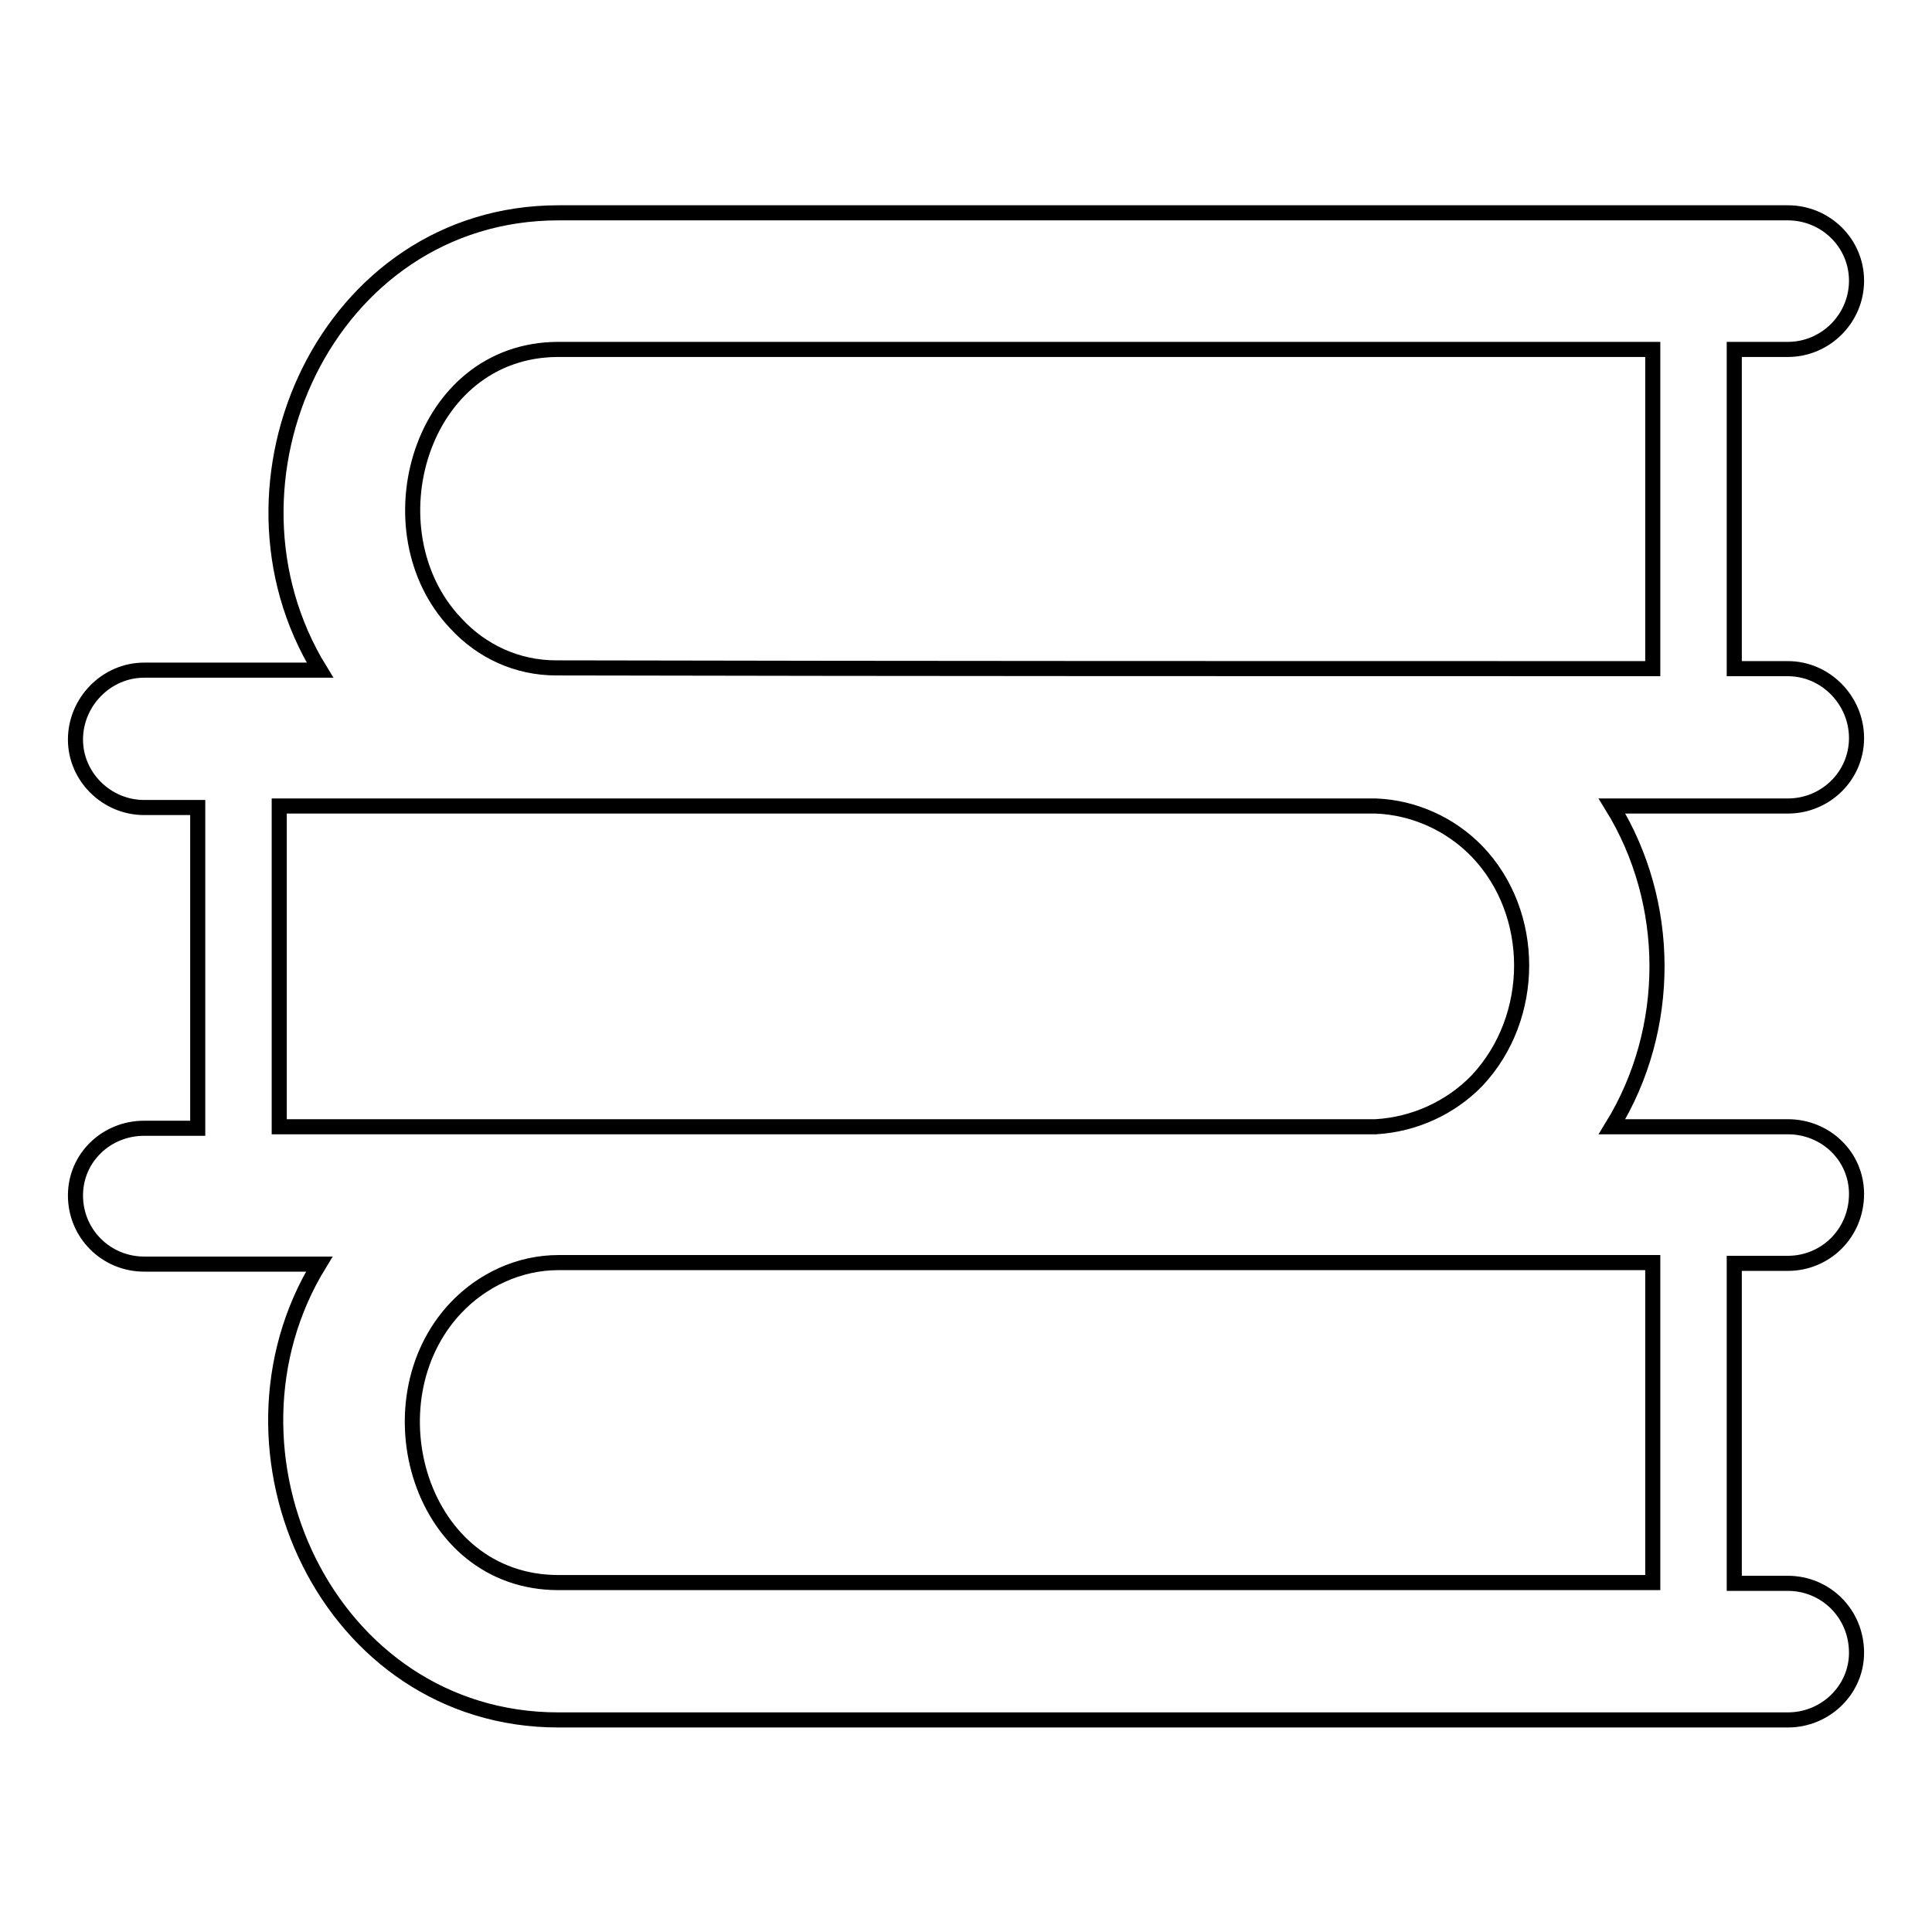
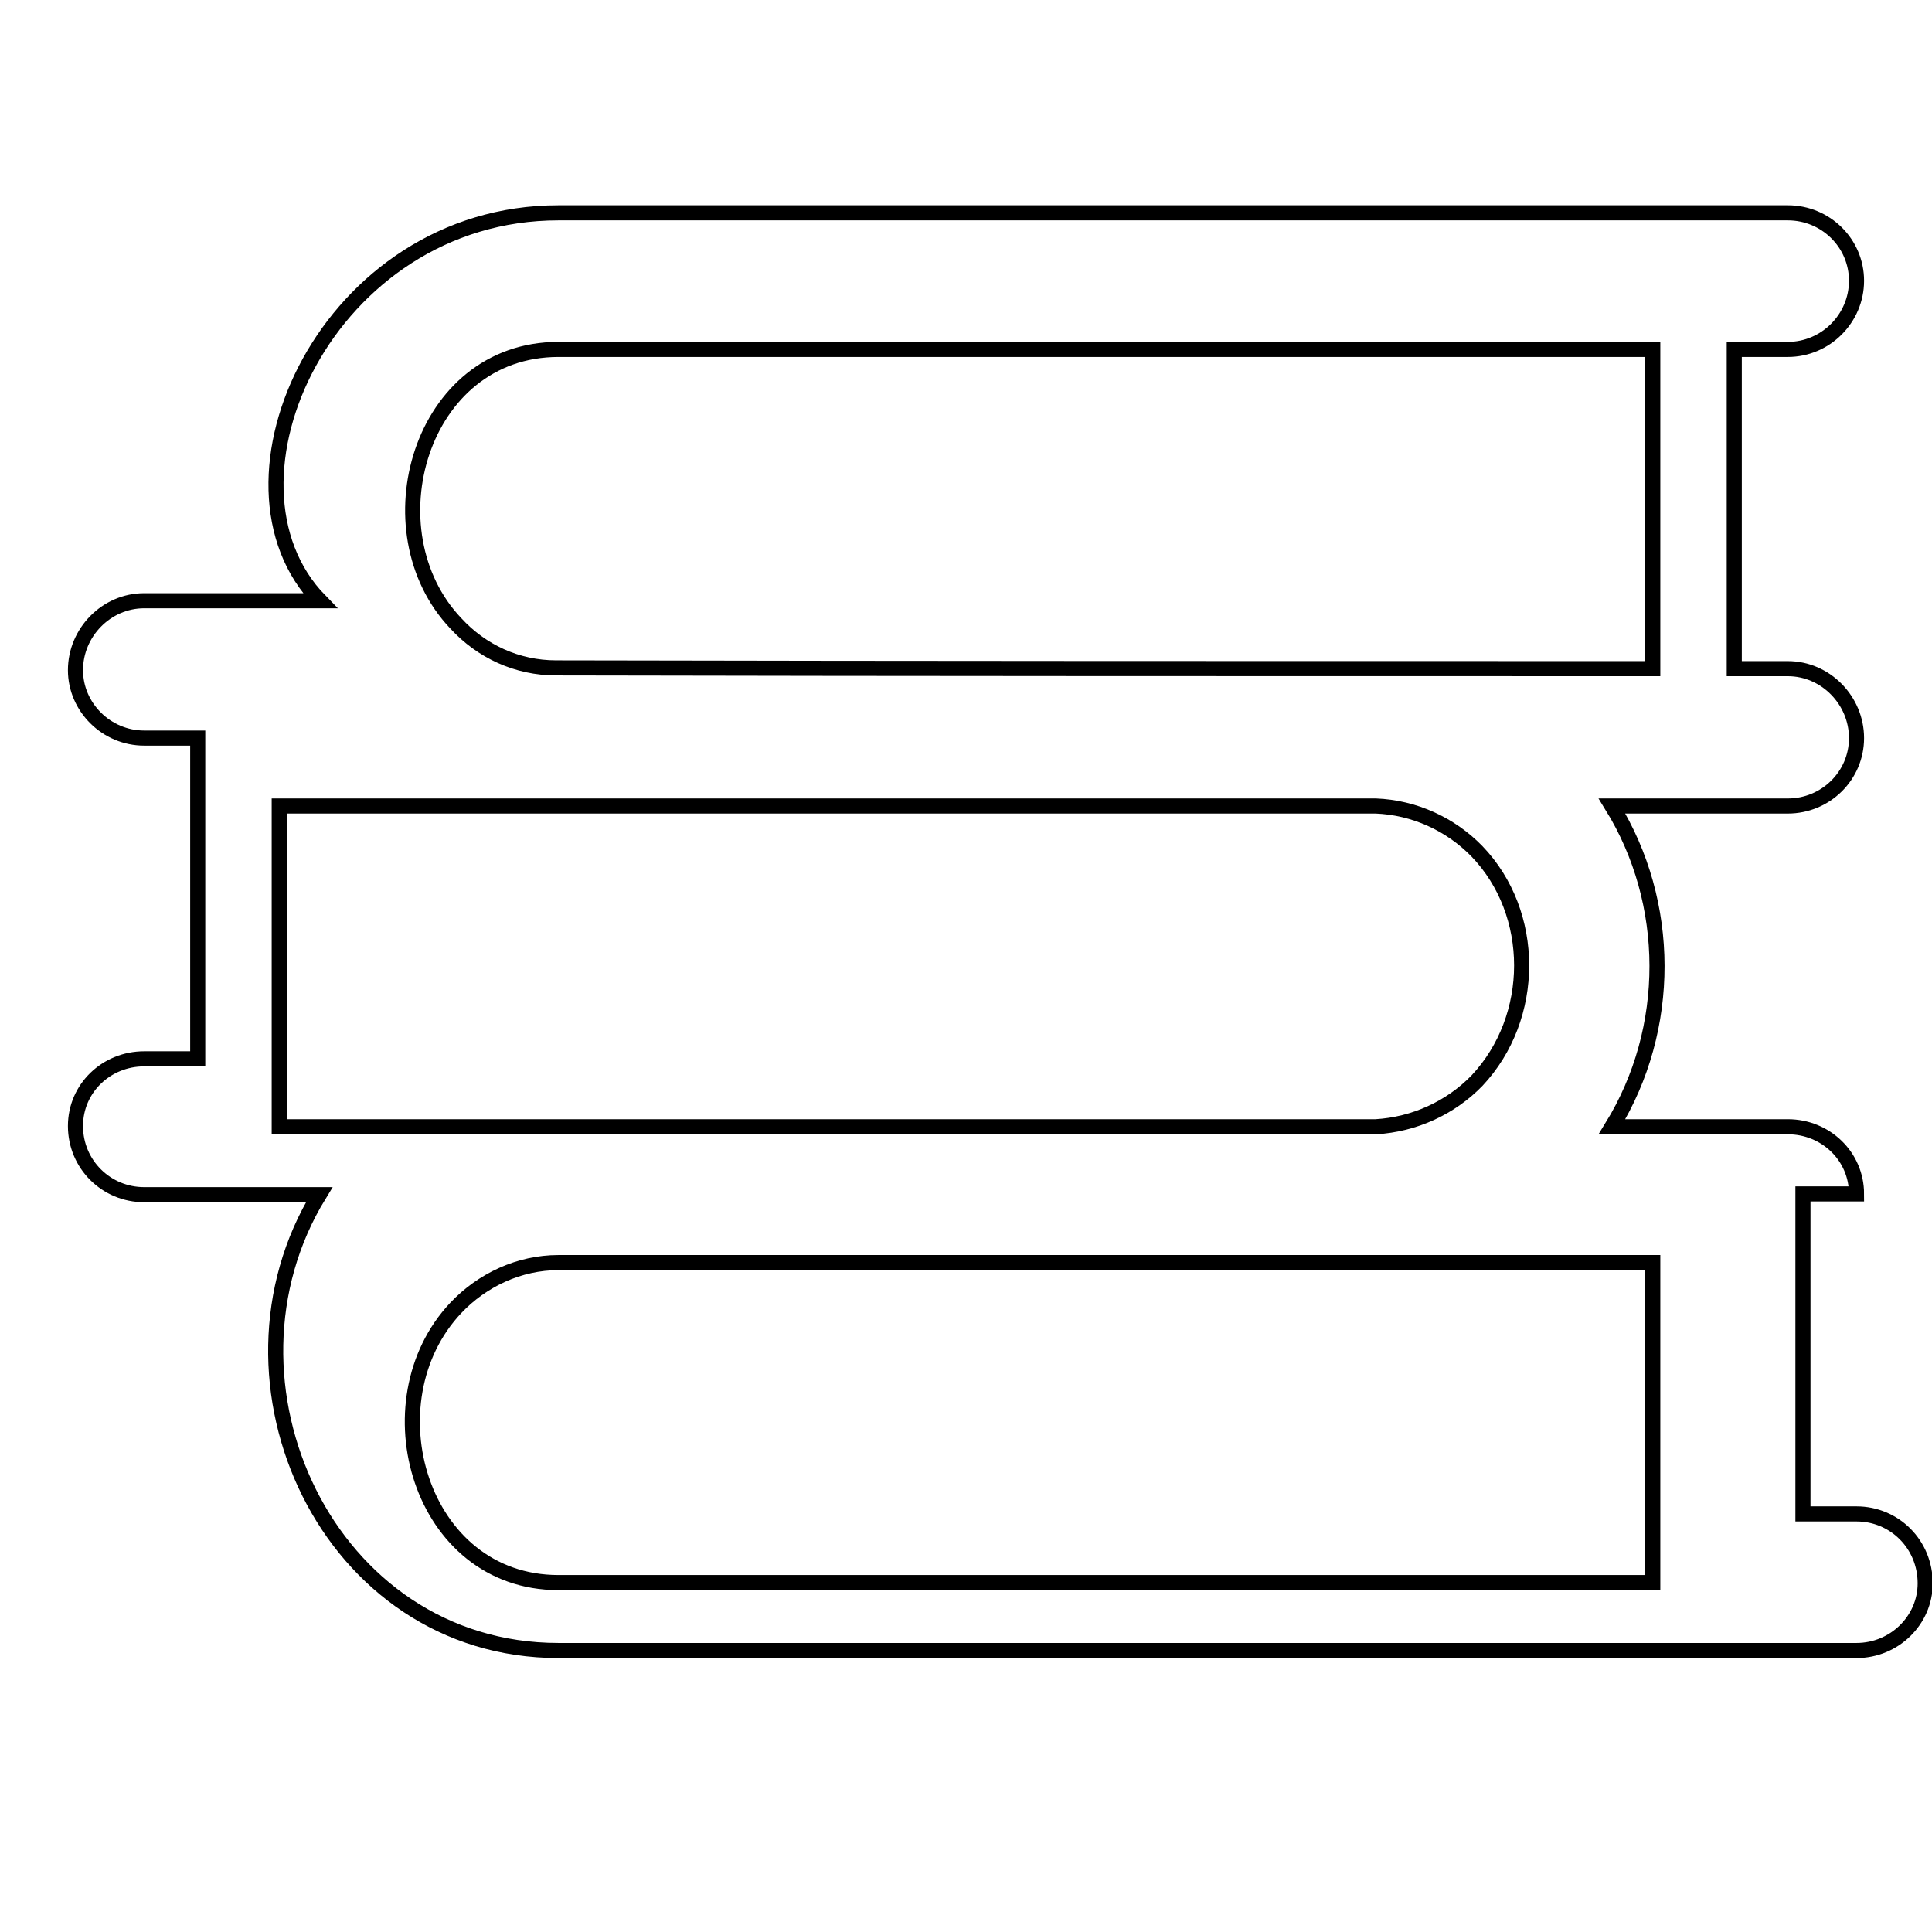
<svg xmlns="http://www.w3.org/2000/svg" version="1.1" x="0px" y="0px" viewBox="0 0 256 256" enable-background="new 0 0 256 256" xml:space="preserve">
  <g>
-     <path stroke-width="2" fill-opacity="0" stroke="#000000" d="M229.8,46.3v42.3h7.1c5,0,9.1,4.2,9.1,9.2c0,5-4.1,9-9.1,9h-23.3c7.9,12.8,8,29.5,0,42.5h23.3 c5,0,9.1,3.9,9.1,8.9c0,5.2-4.1,9.2-9.1,9.2h-7.1v42.4h7.1c5,0,9.1,4,9.1,9.2c0,4.9-4.1,8.9-9.1,8.9H74 c-30.6,0-46.9-35.6-31.7-60.4H19.1c-5,0-9.1-4-9.1-9.1c0-5,4.1-8.9,9.1-8.9h7.1v-42.5h-7.1c-5,0-9.1-4.1-9.1-9c0-5,4.1-9.2,9.1-9.2 h23.3C27.1,63.9,43.4,28.2,74,28.2h162.9c5,0,9.1,4,9.1,9c0,5-4.1,9.1-9.1,9.1H229.8L229.8,46.3z M182.3,106.8L182.3,106.8H182 c-48.3,0-96.7,0-145,0v42.5c48.3,0,96.7,0,145,0h0.3c5.1-0.3,9.9-2.5,13.4-6.1c7.9-8.4,7.9-22.2,0-30.4 C192.2,109.2,187.4,107,182.3,106.8L182.3,106.8z M219,167.3L219,167.3c-48.3,0-96.7,0-145,0c-5.2,0-10.1,2.3-13.6,6 c-11.7,12.4-4.8,36.4,13.6,36.4h145V167.3L219,167.3z M219,88.6L219,88.6V46.3H74c-18.4,0-25.2,24.1-13.6,36.3 c3.4,3.7,8.1,5.9,13.3,5.9H74C122.3,88.6,170.7,88.6,219,88.6L219,88.6z" />
+     <path stroke-width="2" fill-opacity="0" stroke="#000000" d="M229.8,46.3v42.3h7.1c5,0,9.1,4.2,9.1,9.2c0,5-4.1,9-9.1,9h-23.3c7.9,12.8,8,29.5,0,42.5h23.3 c5,0,9.1,3.9,9.1,8.9h-7.1v42.4h7.1c5,0,9.1,4,9.1,9.2c0,4.9-4.1,8.9-9.1,8.9H74 c-30.6,0-46.9-35.6-31.7-60.4H19.1c-5,0-9.1-4-9.1-9.1c0-5,4.1-8.9,9.1-8.9h7.1v-42.5h-7.1c-5,0-9.1-4.1-9.1-9c0-5,4.1-9.2,9.1-9.2 h23.3C27.1,63.9,43.4,28.2,74,28.2h162.9c5,0,9.1,4,9.1,9c0,5-4.1,9.1-9.1,9.1H229.8L229.8,46.3z M182.3,106.8L182.3,106.8H182 c-48.3,0-96.7,0-145,0v42.5c48.3,0,96.7,0,145,0h0.3c5.1-0.3,9.9-2.5,13.4-6.1c7.9-8.4,7.9-22.2,0-30.4 C192.2,109.2,187.4,107,182.3,106.8L182.3,106.8z M219,167.3L219,167.3c-48.3,0-96.7,0-145,0c-5.2,0-10.1,2.3-13.6,6 c-11.7,12.4-4.8,36.4,13.6,36.4h145V167.3L219,167.3z M219,88.6L219,88.6V46.3H74c-18.4,0-25.2,24.1-13.6,36.3 c3.4,3.7,8.1,5.9,13.3,5.9H74C122.3,88.6,170.7,88.6,219,88.6L219,88.6z" />
  </g>
</svg>